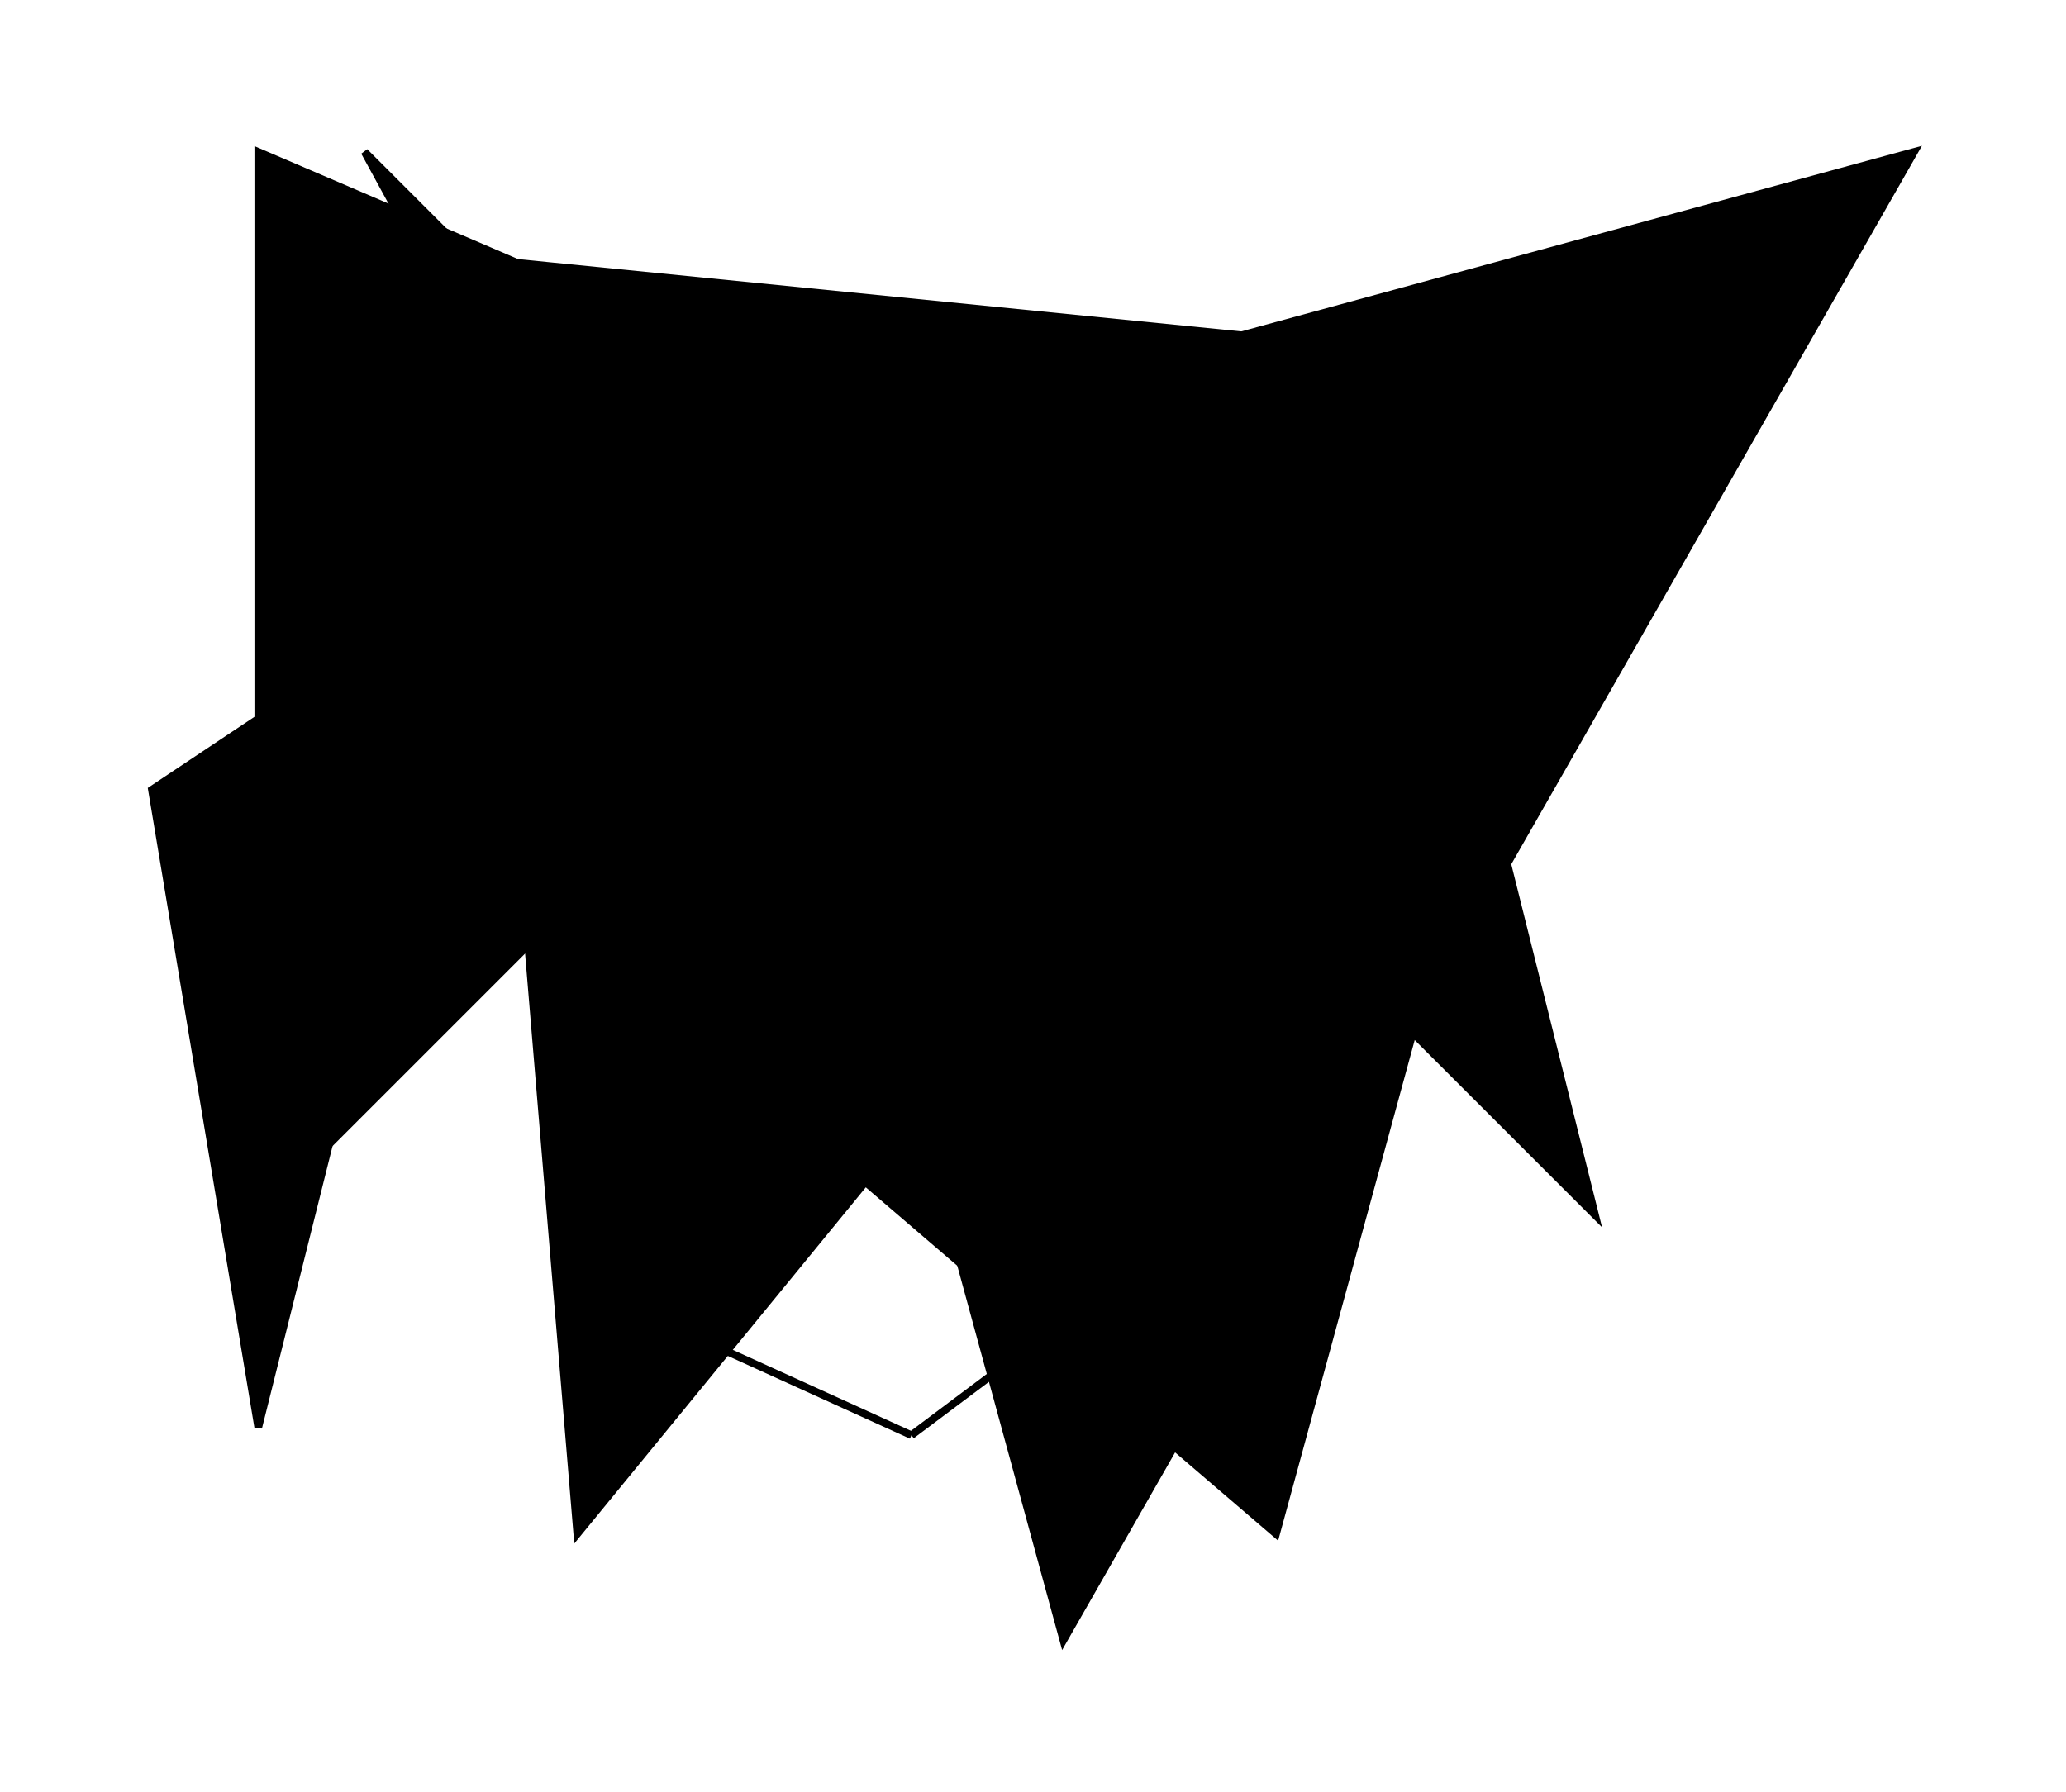
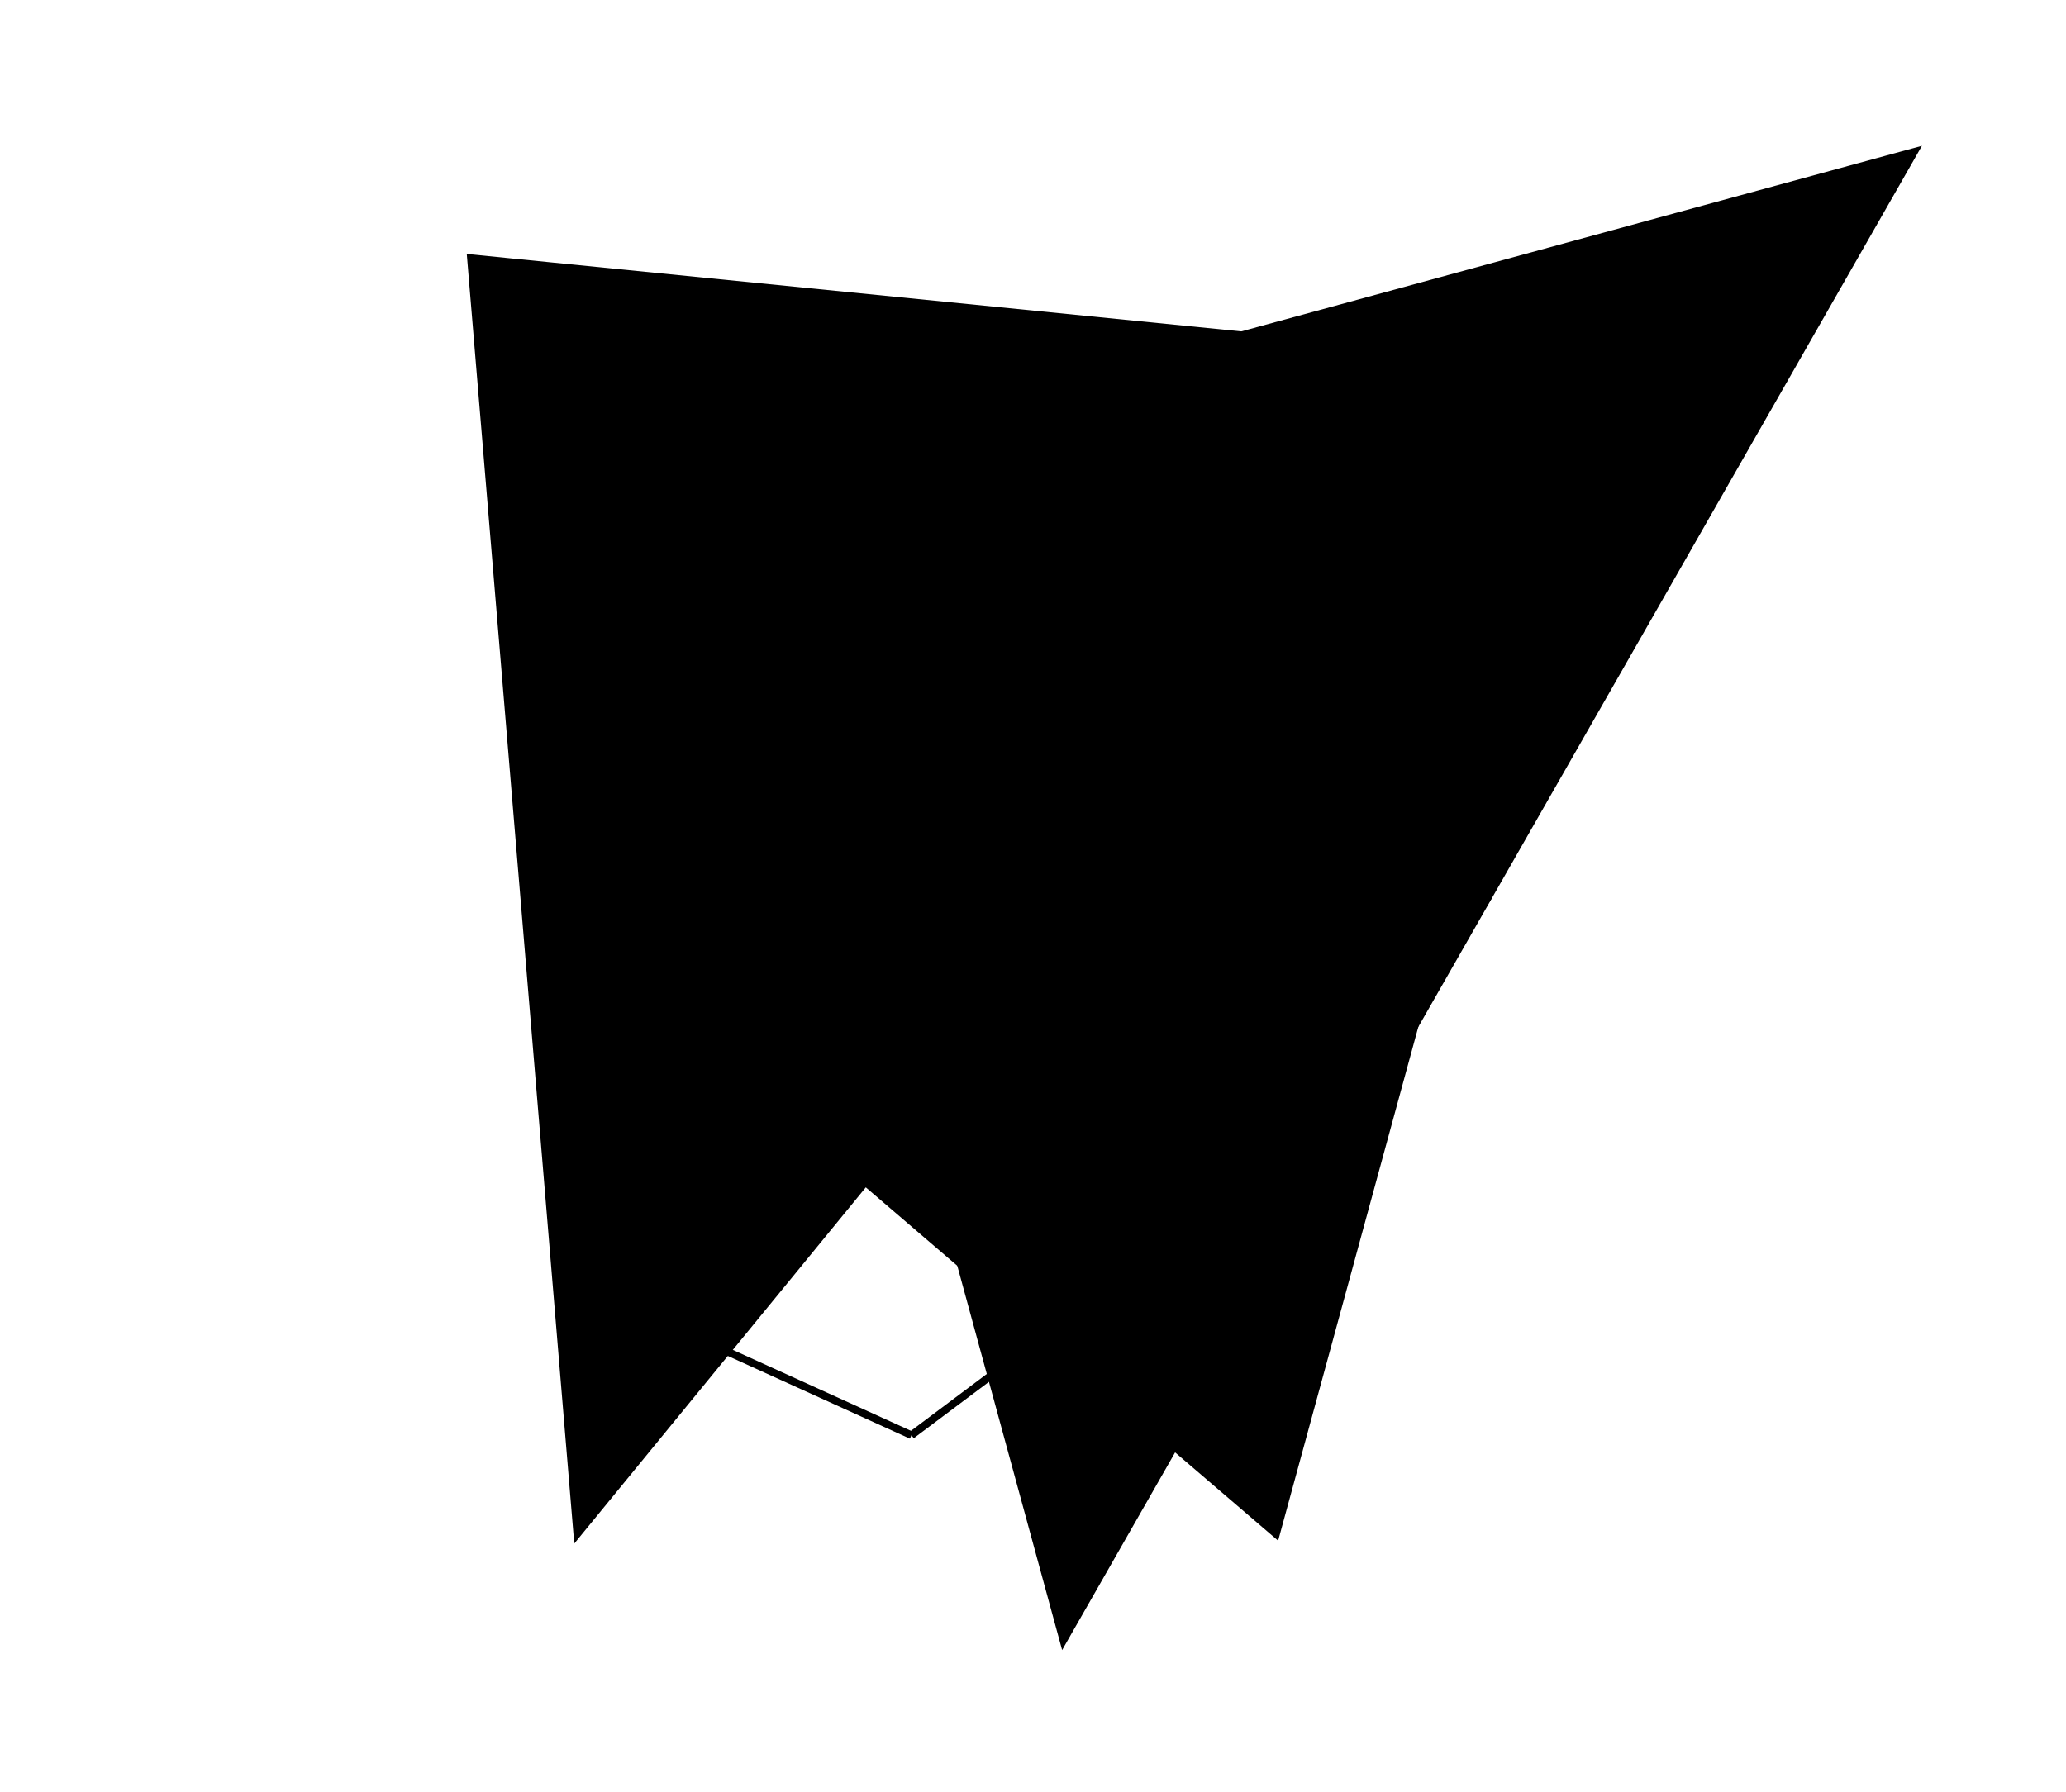
<svg xmlns="http://www.w3.org/2000/svg" version="1.1" xml:space="preserve" viewBox="         -42,         -20,         272,         236" style="background-color: white;">
  <g id="0" transform="translate(0, 0)">
    <polygon points="168,28,126,182,28,98" fill="hsl(135,         56.25%,         68.75%)" stroke="black" />
    <polygon points="98,196,56,42,210,0" fill="hsl(135,         56.25%,         68.75%)" stroke="black" />
-     <polygon points="140,28,70,42,168,140" fill="hsl(135,         56.25%,         68.75%)" stroke="black" />
    <polygon points="98,154,154,98,126,140" fill="hsl(135,         56.25%,         68.75%)" stroke="black" />
    <line x1="98" y1="154" x2="78" y2="169" stroke="black" />
    <line x1="78" y1="169" x2="45" y2="154" stroke="black" />
    <line x1="45" y1="154" x2="32" y2="120" stroke="black" />
    <line x1="32" y1="120" x2="39" y2="104" stroke="black" />
    <line x1="39" y1="104" x2="41" y2="92" stroke="black" />
    <line x1="41" y1="92" x2="43" y2="65" stroke="black" />
    <line x1="43" y1="65" x2="62" y2="56" stroke="black" />
  </g>
  <g id="1" transform="translate(-22, 0)">
-     <polygon points="84,56,28,0,112,154" fill="hsl(135,         62.5%,         60%)" stroke="black" />
    <polygon points="42,14,182,28,56,182" fill="hsl(135,         62.5%,         60%)" stroke="black" />
-     <polygon points="14,168,42,56,0,84" fill="hsl(135,         62.5%,         60%)" stroke="black" />
-     <polygon points="14,140,14,0,112,42" fill="hsl(135,         62.5%,         60%)" stroke="black" />
  </g>
</svg>